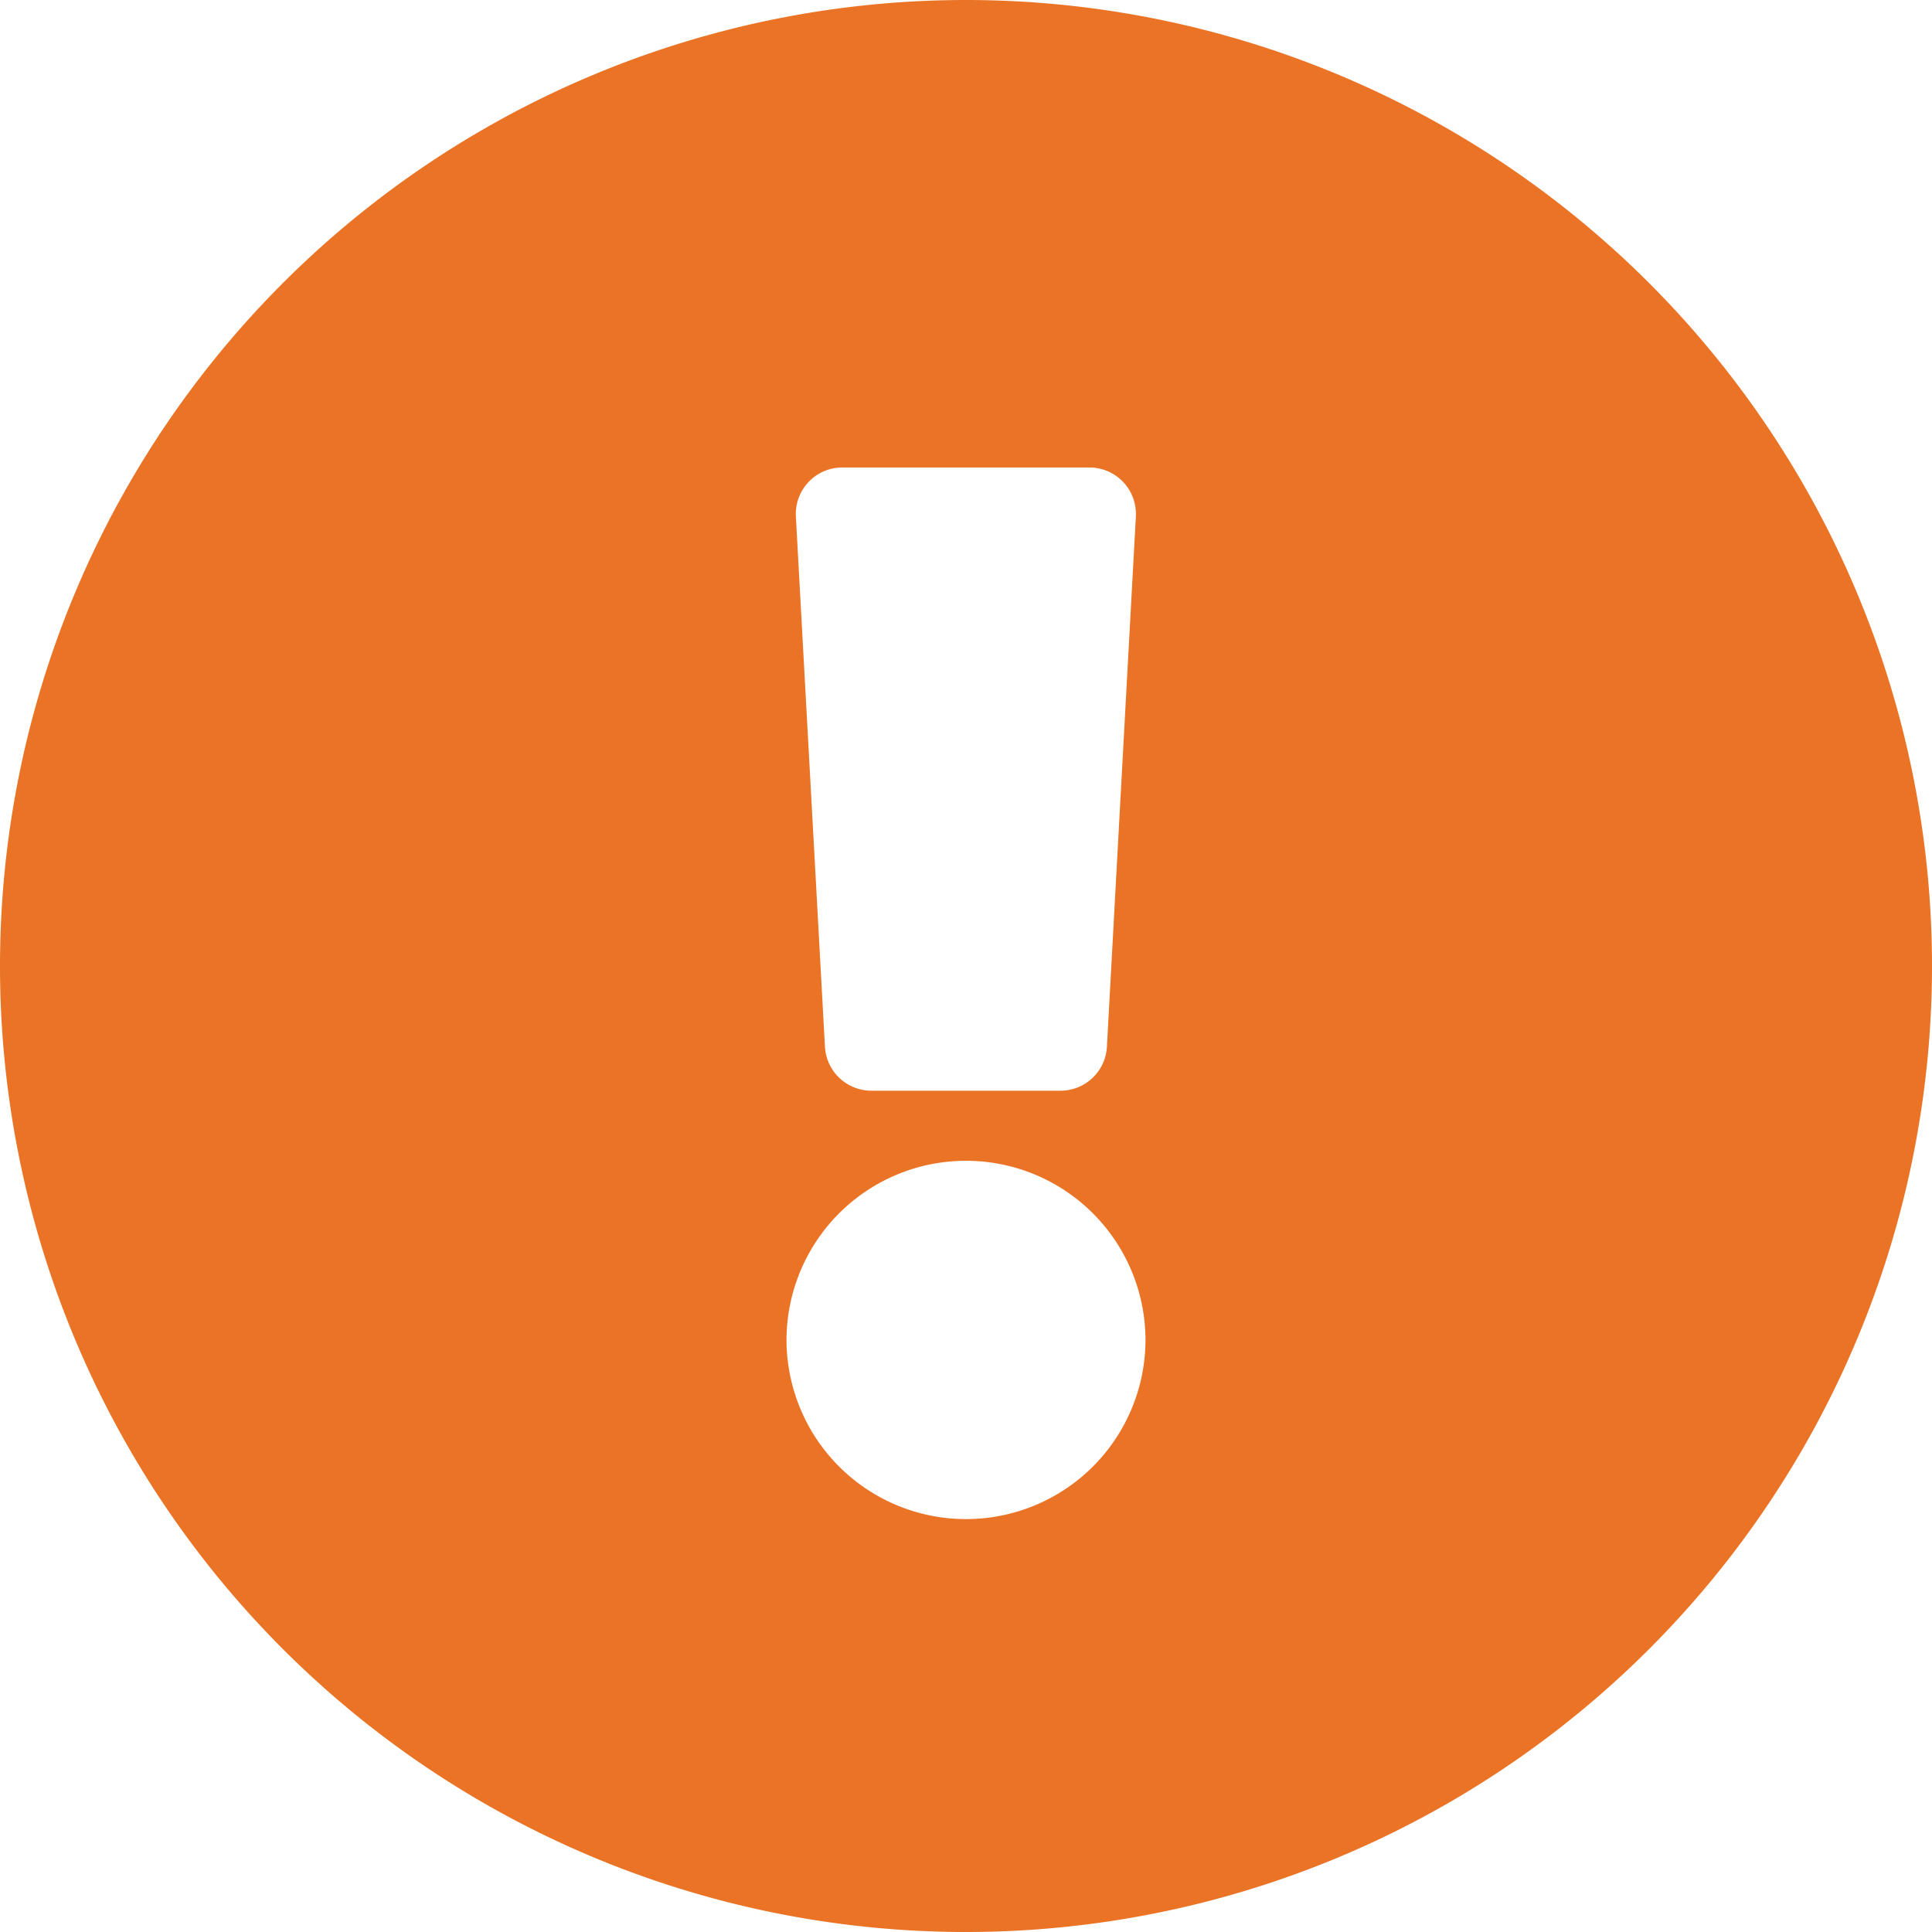
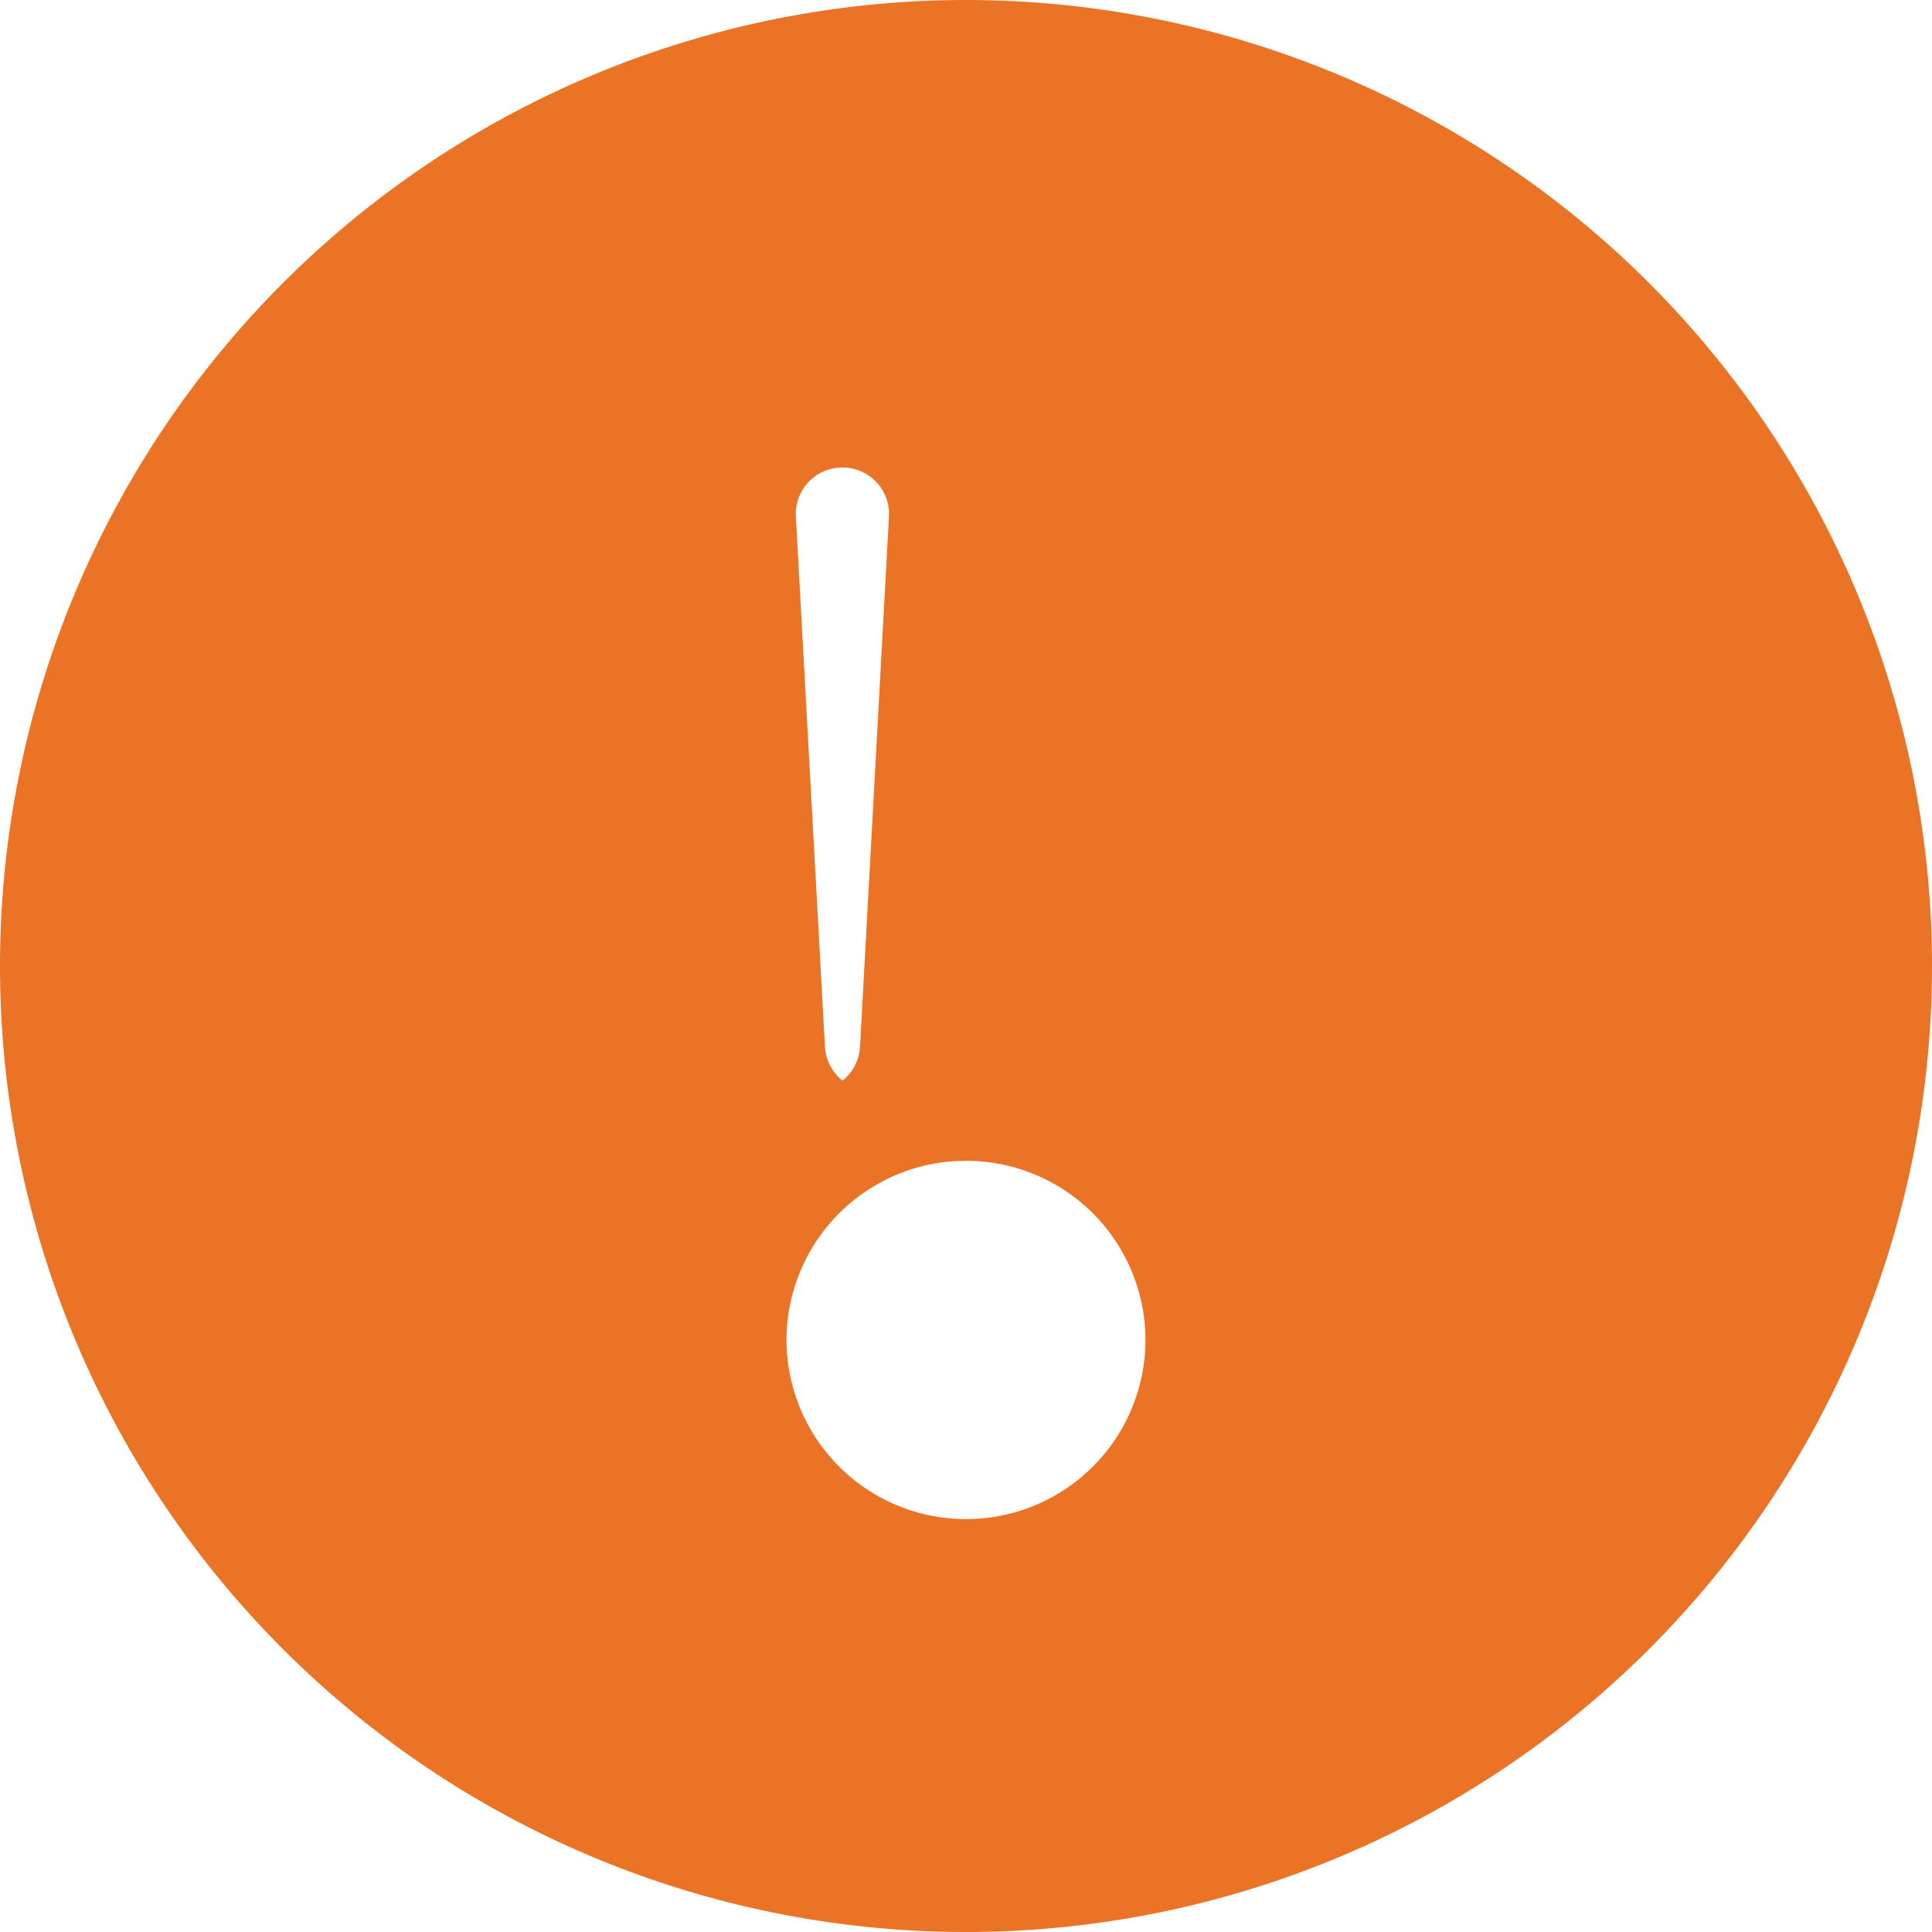
<svg xmlns="http://www.w3.org/2000/svg" width="29.062" height="29.063" viewBox="0 0 29.062 29.063">
-   <path d="M29.531-11.25A14.533,14.533,0,0,0,15-25.781,14.533,14.533,0,0,0,.469-11.25,14.53,14.53,0,0,0,15,3.281,14.53,14.53,0,0,0,29.531-11.25ZM15-8.32a2.7,2.7,0,0,1,2.7,2.7A2.7,2.7,0,0,1,15-2.93a2.7,2.7,0,0,1-2.7-2.7A2.7,2.7,0,0,1,15-8.32Zm-2.559-9.688a.7.7,0,0,1,.7-.741h3.714a.7.7,0,0,1,.7.741l-.435,7.969a.7.7,0,0,1-.7.665H13.578a.7.7,0,0,1-.7-.665Z" transform="translate(-0.469 25.781)" fill="#eb7326" />
+   <path d="M29.531-11.25A14.533,14.533,0,0,0,15-25.781,14.533,14.533,0,0,0,.469-11.25,14.53,14.53,0,0,0,15,3.281,14.53,14.53,0,0,0,29.531-11.25ZM15-8.32a2.7,2.7,0,0,1,2.7,2.7A2.7,2.7,0,0,1,15-2.93a2.7,2.7,0,0,1-2.7-2.7A2.7,2.7,0,0,1,15-8.32Zm-2.559-9.688a.7.7,0,0,1,.7-.741a.7.7,0,0,1,.7.741l-.435,7.969a.7.7,0,0,1-.7.665H13.578a.7.7,0,0,1-.7-.665Z" transform="translate(-0.469 25.781)" fill="#eb7326" />
</svg>